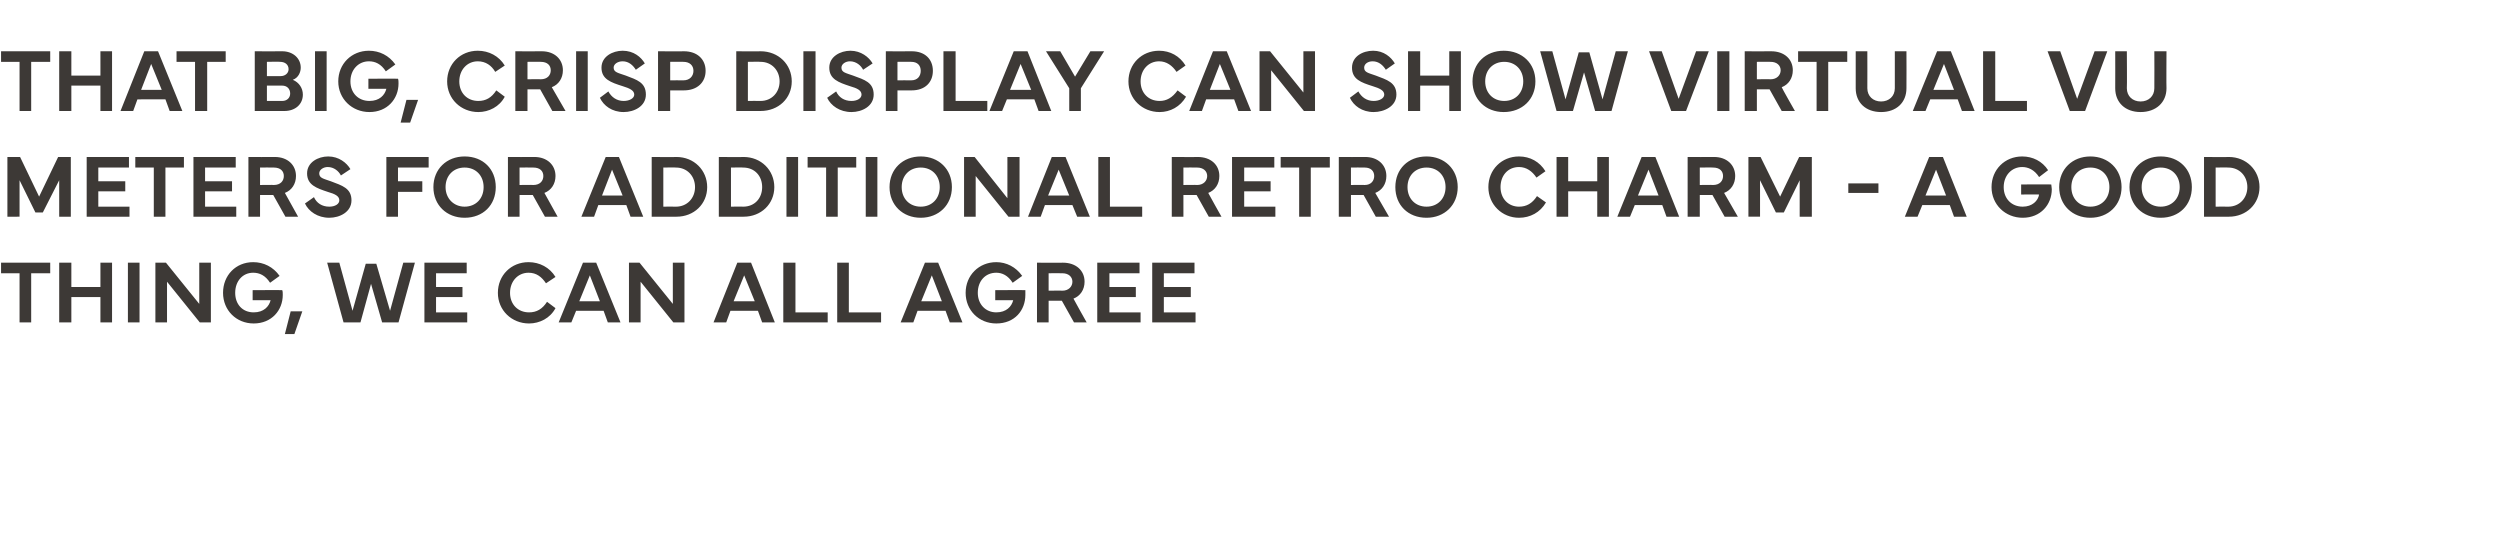
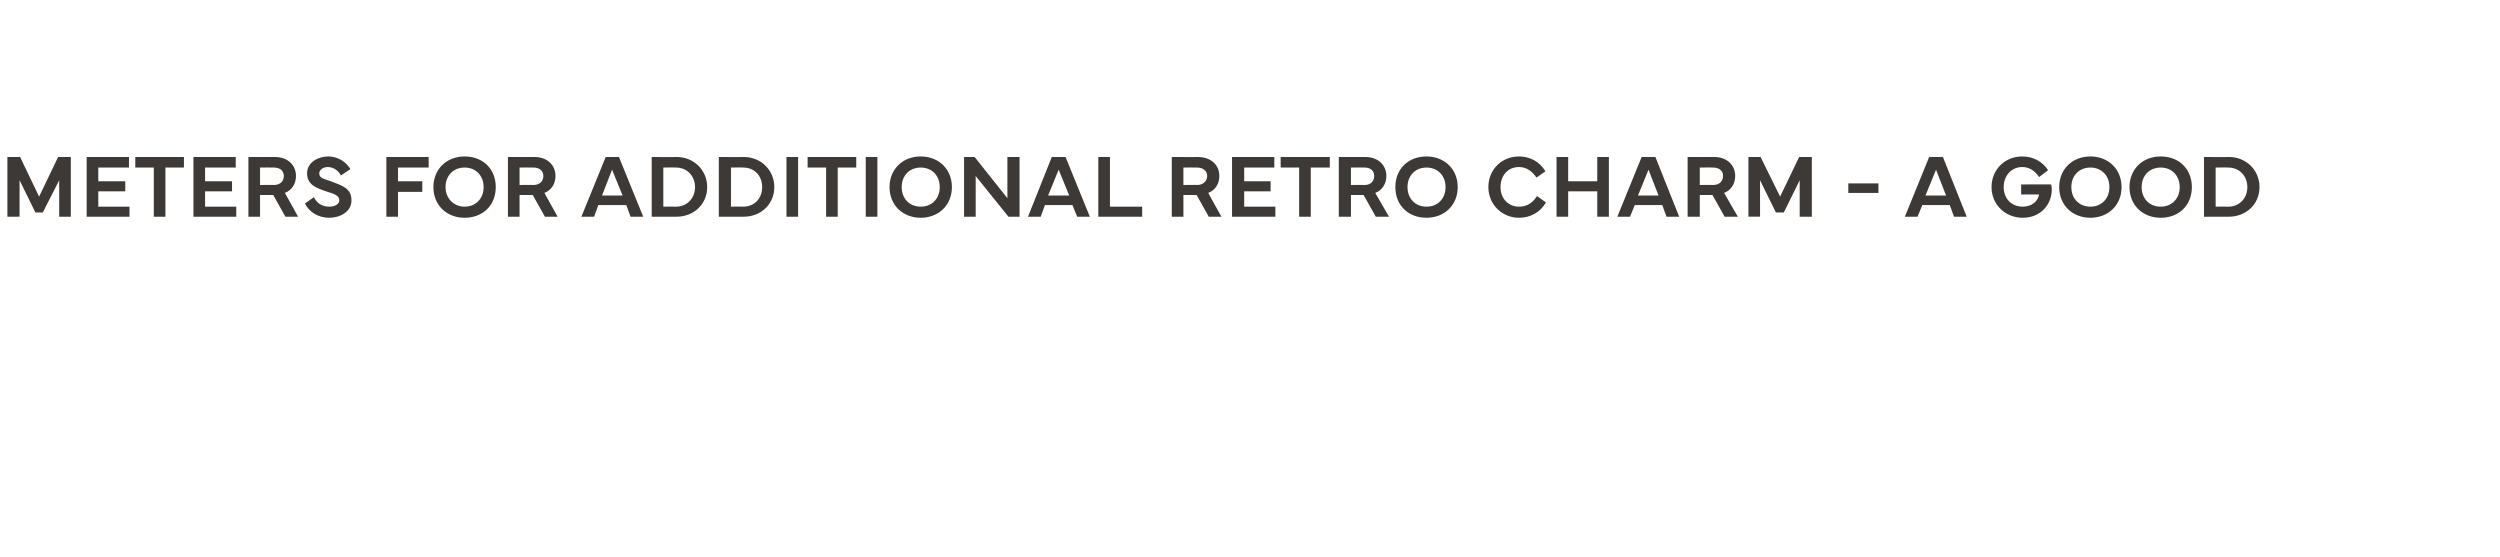
<svg xmlns="http://www.w3.org/2000/svg" version="1.1" width="473px" height="105.3px" viewBox="0 -1 473 105.3" style="top:-1px">
  <desc>That big, crisp display can show virtual VU meters for additional retro charm a good thing, we can all agree</desc>
  <defs />
  <g id="Polygon144054">
-     <path d="m.2 48.7h9.3v2H5.9v9.3H3.7v-9.3H.2v-2zm13.3 0v4.6h5.5v-4.6h2.2V60H19v-4.8h-5.5v4.8h-2.3V48.7h2.3zM26.4 60h-2.2V48.7h2.2V60zm3 0V48.7h2l6.3 7.8v-7.8h2.2V60h-2.1l-6.2-7.7v7.7h-2.2zm12.8-5.6c0-3.3 2.4-5.8 5.7-5.8c2 0 3.8.9 5 2.6l-1.8 1.3c-.9-1.4-2-1.9-3.2-1.9c-2 0-3.4 1.6-3.4 3.8c0 2.2 1.4 3.7 3.5 3.7c1.9 0 2.9-1.1 3.2-2.3c-.02-.01-3.4 0-3.4 0v-1.9s5.65-.04 5.6 0c.1.2.1.6.1.9c0 2.9-2.1 5.4-5.5 5.4c-3.3 0-5.8-2.5-5.8-5.8zm15 3.5l-1.5 4.3h-1.8l1.1-4.3h2.2zm7-9.2l2.5 9.1l2.5-8.9h2l2.6 8.9l2.5-9.1h2.2L75.4 60h-3.1l-2.1-7.3l-2 7.3H65l-3.1-11.3h2.3zm16.1 0h8v2h-5.8v2.6h5v1.9h-5v2.9h5.9v1.9h-8.1V48.7zm13.9 5.7c0-3.3 2.5-5.8 5.8-5.8c2.1 0 4 1 5.1 2.8l-1.8 1.2c-.8-1.2-1.8-2-3.3-2c-2 0-3.5 1.6-3.5 3.8c0 2.2 1.5 3.7 3.6 3.7c1.4 0 2.5-.6 3.4-2l1.6 1.2c-1 1.9-3 2.9-5 2.9c-3.3 0-5.9-2.5-5.9-5.8zm11.5 5.6l4.6-11.3h2.5l4.6 11.3H115l-.8-2.2H109l-.9 2.2h-2.4zm7.8-4l-1.9-4.9l-2 4.9h3.9zm5.5 4V48.7h2l6.3 7.8v-7.8h2.2V60h-2.1l-6.2-7.7v7.7H119zm16 0l4.5-11.3h2.6l4.5 11.3h-2.4l-.8-2.2h-5.2l-.8 2.2H135zm7.8-4l-2-4.9l-2 4.9h4zm13.8 4h-8.4V48.7h2.3v9.4h6.1v1.9zm10.1 0h-8.3V48.7h2.2v9.4h6.1v1.9zm3.7 0l4.6-11.3h2.5l4.6 11.3h-2.4l-.8-2.2h-5.3l-.8 2.2h-2.4zm7.8-4l-1.9-4.9l-2 4.9h3.9zm4.5-1.6c0-3.3 2.5-5.8 5.8-5.8c1.9 0 3.7.9 4.9 2.6l-1.8 1.3c-.9-1.4-2-1.9-3.1-1.9c-2.1 0-3.5 1.6-3.5 3.8c0 2.2 1.5 3.7 3.5 3.7c1.9 0 2.9-1.1 3.2-2.3c0-.01-3.4 0-3.4 0v-1.9s5.67-.04 5.7 0v.9c0 2.9-2 5.4-5.5 5.4c-3.3 0-5.8-2.5-5.8-5.8zm13.5 5.6V48.7s4.94.03 4.9 0c2.5 0 4.1 1.5 4.1 3.6c0 1.5-.8 2.7-2.1 3.2c-.02.03 2.5 4.5 2.5 4.5h-2.4l-2.3-4.1h-2.5v4.1h-2.2zm2.2-6s2.6-.04 2.6 0c1.2 0 1.9-.8 1.9-1.7c0-.9-.7-1.6-1.9-1.6c0-.03-2.6 0-2.6 0v3.3zm9.2-5.3h8v2h-5.7v2.6h5v1.9h-5v2.9h5.9v1.9h-8.2V48.7zm10.4 0h8v2h-5.8v2.6h5.1v1.9h-5.1v2.9h6v1.9H218V48.7z" stroke="none" fill="#3d3936" />
-   </g>
+     </g>
  <g id="Polygon144053">
    <path d="m1.4 28.7h2.4l3.6 7.5l3.6-7.5h2.4V40h-2.2v-6.9l-3.1 6.1H6.7l-3-6.1v6.9H1.4V28.7zm15 0h8v2h-5.8v2.6h5.1v1.9h-5.1v2.9h5.9v1.9h-8.1V28.7zm9.2 0h9.2v2h-3.5v9.3h-2.2v-9.3h-3.5v-2zm11 0h8v2h-5.8v2.6h5.1v1.9h-5.1v2.9h5.9v1.9h-8.1V28.7zM47 40V28.7s4.96.03 5 0c2.4 0 4 1.5 4 3.6c0 1.5-.8 2.7-2.1 3.2c0 .03 2.5 4.5 2.5 4.5H54l-2.3-4.1h-2.5v4.1H47zm2.2-6s2.62-.04 2.6 0c1.3 0 1.9-.8 1.9-1.7c0-.9-.6-1.6-1.9-1.6c.02-.03-2.6 0-2.6 0v3.3zm10.2 2.3c.5 1.1 1.5 1.8 2.9 1.8c1.1 0 1.9-.5 1.9-1.2c0-.8-.8-1.2-2.2-1.6c-2.1-.7-3.9-1.3-3.9-3.5c0-2.1 2.1-3.2 4-3.2c2 0 3.5 1.2 4.2 2.4l-1.8 1.2c-.4-.8-1.3-1.6-2.5-1.6c-.8 0-1.6.5-1.6 1.2c0 .9.8 1 2.2 1.5c2.1.8 3.9 1.3 3.9 3.6c0 2.2-2.2 3.3-4.2 3.3c-2.2 0-3.9-1.2-4.6-2.7l1.7-1.2zm13.7-7.6h8v2h-5.8v2.6h4.6v2h-4.6v4.7h-2.2V28.7zm8.9 5.7c0-3.4 2.5-5.8 5.9-5.8c3.5 0 5.9 2.4 5.9 5.8c0 3.4-2.4 5.8-5.9 5.8c-3.4 0-5.9-2.4-5.9-5.8zm5.9 3.7c2.1 0 3.6-1.5 3.6-3.7c0-2.2-1.5-3.7-3.6-3.7c-2.1 0-3.6 1.5-3.6 3.7c0 2.2 1.6 3.7 3.6 3.7zm8.2 1.9V28.7s4.96.03 5 0c2.4 0 4 1.5 4 3.6c0 1.5-.8 2.7-2.1 3.2c0 .03 2.5 4.5 2.5 4.5h-2.4l-2.3-4.1h-2.5v4.1h-2.2zm2.2-6s2.62-.04 2.6 0c1.3 0 1.9-.8 1.9-1.7c0-.9-.6-1.6-1.9-1.6c.02-.03-2.6 0-2.6 0v3.3zm11.7 6l4.6-11.3h2.5l4.6 11.3h-2.4l-.8-2.2h-5.3l-.8 2.2H110zm7.8-4l-2-4.9l-1.9 4.9h3.9zm5.5-7.3s4.65.04 4.7 0c3.3 0 5.8 2.5 5.8 5.7c0 3.2-2.5 5.6-5.8 5.6h-4.7V28.7zm2.2 9.4s2.39-.03 2.4 0c2.1 0 3.6-1.6 3.6-3.7c0-2.1-1.5-3.7-3.6-3.7c-.01-.04-2.4 0-2.4 0v7.4zm10.5-9.4s4.69.04 4.7 0c3.3 0 5.8 2.5 5.8 5.7c0 3.2-2.5 5.6-5.8 5.6H136V28.7zm2.3 9.4s2.33-.03 2.3 0c2.2 0 3.6-1.6 3.6-3.7c0-2.1-1.4-3.7-3.6-3.7c.03-.04-2.3 0-2.3 0v7.4zM151 40h-2.2V28.7h2.2V40zm1.8-11.3h9.2v2h-3.5v9.3h-2.2v-9.3h-3.5v-2zM166 40h-2.2V28.7h2.2V40zm2.3-5.6c0-3.4 2.5-5.8 5.9-5.8c3.4 0 5.9 2.4 5.9 5.8c0 3.4-2.5 5.8-5.9 5.8c-3.4 0-5.9-2.4-5.9-5.8zm5.9 3.7c2.1 0 3.6-1.5 3.6-3.7c0-2.2-1.5-3.7-3.6-3.7c-2.1 0-3.6 1.5-3.6 3.7c0 2.2 1.5 3.7 3.6 3.7zm8.2 1.9V28.7h2l6.2 7.8v-7.8h2.3V40h-2.1l-6.2-7.7v7.7h-2.2zm12.1 0l4.5-11.3h2.6l4.6 11.3h-2.4l-.9-2.2h-5.2l-.8 2.2h-2.4zm7.8-4l-2-4.9l-2 4.9h4zm13.8 4h-8.3V28.7h2.2v9.4h6.1v1.9zm5.6 0V28.7s4.95.03 4.9 0c2.5 0 4.1 1.5 4.1 3.6c0 1.5-.8 2.7-2.1 3.2c-.02.03 2.5 4.5 2.5 4.5h-2.4l-2.3-4.1h-2.5v4.1h-2.2zm2.2-6s2.61-.04 2.6 0c1.2 0 1.9-.8 1.9-1.7c0-.9-.7-1.6-1.9-1.6c.01-.03-2.6 0-2.6 0v3.3zm9.2-5.3h8v2h-5.7v2.6h5v1.9h-5v2.9h5.9v1.9h-8.2V28.7zm9.2 0h9.3v2H248v9.3h-2.2v-9.3h-3.5v-2zm11 11.3V28.7s5 .03 5 0c2.4 0 4 1.5 4 3.6c0 1.5-.8 2.7-2.1 3.2c.03.03 2.6 4.5 2.6 4.5h-2.5l-2.3-4.1h-2.4v4.1h-2.3zm2.3-6s2.55-.04 2.6 0c1.2 0 1.8-.8 1.8-1.7c0-.9-.6-1.6-1.8-1.6c-.05-.03-2.6 0-2.6 0v3.3zm8.4.4c0-3.4 2.4-5.8 5.9-5.8c3.4 0 5.9 2.4 5.9 5.8c0 3.4-2.5 5.8-5.9 5.8c-3.5 0-5.9-2.4-5.9-5.8zm5.9 3.7c2.1 0 3.6-1.5 3.6-3.7c0-2.2-1.5-3.7-3.6-3.7c-2.1 0-3.6 1.5-3.6 3.7c0 2.2 1.5 3.7 3.6 3.7zm11.7-3.7c0-3.3 2.5-5.8 5.8-5.8c2.1 0 3.9 1 5 2.8l-1.7 1.2c-.8-1.2-1.9-2-3.3-2c-2.1 0-3.5 1.6-3.5 3.8c0 2.2 1.5 3.7 3.5 3.7c1.4 0 2.5-.6 3.4-2l1.7 1.2c-1.1 1.9-3 2.9-5.1 2.9c-3.2 0-5.8-2.5-5.8-5.8zm15.1-5.7v4.6h5.5v-4.6h2.2V40h-2.2v-4.8h-5.5v4.8h-2.2V28.7h2.2zM306 40l4.6-11.3h2.6l4.5 11.3h-2.4l-.8-2.2h-5.2l-.9 2.2H306zm7.8-4l-1.9-4.9l-2 4.9h3.9zm5.5 4V28.7s4.99.03 5 0c2.4 0 4 1.5 4 3.6c0 1.5-.8 2.7-2.1 3.2l2.6 4.5h-2.5l-2.3-4.1h-2.4v4.1h-2.3zm2.3-6s2.54-.04 2.5 0c1.3 0 1.9-.8 1.9-1.7c0-.9-.6-1.6-1.9-1.6c.04-.03-2.5 0-2.5 0v3.3zm9.2-5.3h2.3l3.7 7.5l3.6-7.5h2.4V40h-2.3v-6.9l-3 6.1H336l-3-6.1v6.9h-2.2V28.7zm24.6 6.8h-5.7v-1.8h5.7v1.8zm5 4.5l4.6-11.3h2.6l4.5 11.3h-2.4l-.8-2.2h-5.2l-.9 2.2h-2.4zm7.8-4l-1.9-4.9l-2 4.9h3.9zm8.6-1.6c0-3.3 2.5-5.8 5.8-5.8c2 0 3.8.9 4.9 2.6l-1.7 1.3c-.9-1.4-2.1-1.9-3.2-1.9c-2 0-3.5 1.6-3.5 3.8c0 2.2 1.5 3.7 3.6 3.7c1.8 0 2.9-1.1 3.1-2.3c.05-.01-3.4 0-3.4 0v-1.9s5.71-.04 5.7 0c0 .2.1.6.1.9c0 2.9-2.1 5.4-5.5 5.4c-3.3 0-5.9-2.5-5.9-5.8zm12.8 0c0-3.4 2.5-5.8 5.9-5.8c3.4 0 5.9 2.4 5.9 5.8c0 3.4-2.5 5.8-5.9 5.8c-3.4 0-5.9-2.4-5.9-5.8zm5.9 3.7c2.1 0 3.6-1.5 3.6-3.7c0-2.2-1.5-3.7-3.6-3.7c-2.1 0-3.6 1.5-3.6 3.7c0 2.2 1.5 3.7 3.6 3.7zm7.4-3.7c0-3.4 2.5-5.8 5.9-5.8c3.5 0 5.9 2.4 5.9 5.8c0 3.4-2.4 5.8-5.9 5.8c-3.4 0-5.9-2.4-5.9-5.8zm5.9 3.7c2.1 0 3.6-1.5 3.6-3.7c0-2.2-1.5-3.7-3.6-3.7c-2.1 0-3.6 1.5-3.6 3.7c0 2.2 1.5 3.7 3.6 3.7zm8.2-9.4s4.65.04 4.7 0c3.3 0 5.8 2.5 5.8 5.7c0 3.2-2.5 5.6-5.8 5.6H417V28.7zm2.2 9.4s2.39-.03 2.4 0c2.1 0 3.6-1.6 3.6-3.7c0-2.1-1.5-3.7-3.6-3.7c-.01-.04-2.4 0-2.4 0v7.4z" stroke="none" fill="#3d3936" />
  </g>
  <g id="Polygon144052">
-     <path d="m.2 8.7h9.3v2H5.9v9.3H3.7v-9.3H.2v-2zm13.3 0v4.6h5.5V8.7h2.2V20H19v-4.8h-5.5v4.8h-2.3V8.7h2.3zM22.8 20l4.5-11.3h2.6L34.5 20h-2.4l-.8-2.2H26l-.8 2.2h-2.4zm7.8-4l-2-4.9l-1.9 4.9h3.9zm2.8-7.3h9.3v2h-3.5v9.3h-2.3v-9.3h-3.5v-2zm14.8 0s5.22.03 5.2 0c2 0 3.5 1.3 3.5 3.1c0 .8-.4 1.9-1.5 2.3c1.2.5 1.9 1.6 1.9 2.8c0 1.8-1.4 3.1-3.5 3.1h-5.6V8.7zm2.3 2v2.7h2.6c.9 0 1.5-.6 1.5-1.3c0-.9-.7-1.4-1.6-1.4c.04-.05-2.5 0-2.5 0zm0 4.5v2.9s2.92-.02 2.9 0c.9 0 1.5-.6 1.5-1.4c0-.9-.6-1.5-1.5-1.5c.02-.02-2.9 0-2.9 0zM61.8 20h-2.2V8.7h2.2V20zm2.2-5.6c0-3.3 2.5-5.8 5.8-5.8c2 0 3.8.9 5 2.6L73 12.5c-.9-1.4-2-1.9-3.2-1.9c-2 0-3.5 1.6-3.5 3.8c0 2.2 1.5 3.7 3.6 3.7c1.9 0 2.9-1.1 3.2-2.3c-.03-.01-3.4 0-3.4 0v-1.9s5.64-.04 5.6 0c.1.2.1.6.1.9c0 2.9-2.1 5.4-5.5 5.4c-3.3 0-5.9-2.5-5.9-5.8zm15.1 3.5l-1.5 4.3h-1.8l1.1-4.3h2.2zm5.5-3.5c0-3.3 2.5-5.8 5.8-5.8c2.1 0 4 1 5.1 2.8l-1.8 1.2c-.7-1.2-1.8-2-3.3-2c-2 0-3.5 1.6-3.5 3.8c0 2.2 1.5 3.7 3.6 3.7c1.4 0 2.5-.6 3.4-2l1.6 1.2c-1 1.9-3 2.9-5 2.9c-3.3 0-5.9-2.5-5.9-5.8zM97.5 20V8.7s4.98.03 5 0c2.4 0 4 1.5 4 3.6c0 1.5-.8 2.7-2.1 3.2L107 20h-2.5l-2.3-4.1h-2.4v4.1h-2.3zm2.3-6s2.53-.04 2.5 0c1.3 0 1.9-.8 1.9-1.7c0-.9-.6-1.6-1.9-1.6c.03-.03-2.5 0-2.5 0v3.3zm11.4 6H109V8.7h2.2V20zm3.9-3.7c.6 1.1 1.6 1.8 2.9 1.8c1.1 0 2-.5 2-1.2c0-.8-.9-1.2-2.2-1.6c-2.2-.7-4-1.3-4-3.5c0-2.1 2.1-3.2 4-3.2c2.1 0 3.5 1.2 4.2 2.4l-1.7 1.2c-.5-.8-1.3-1.6-2.5-1.6c-.9 0-1.7.5-1.7 1.2c0 .9.9 1 2.3 1.5c2.1.8 3.8 1.3 3.8 3.6c0 2.2-2.2 3.3-4.2 3.3c-2.2 0-3.8-1.2-4.5-2.7l1.6-1.2zm9.4 3.7V8.7s4.94.03 4.9 0c2.5 0 4.1 1.5 4.1 3.7c0 2.2-1.6 3.7-4.1 3.7c.04.02-2.6 0-2.6 0v3.9h-2.3zm2.3-5.8s2.5-.02 2.5 0c1.2 0 1.9-.8 1.9-1.8c0-1-.7-1.7-1.9-1.7c0-.03-2.5 0-2.5 0v3.5zm12.5-5.5s4.65.04 4.6 0c3.4 0 5.9 2.5 5.9 5.7c0 3.2-2.5 5.6-5.9 5.6h-4.6V8.7zm2.2 9.4s2.38-.03 2.4 0c2.1 0 3.6-1.6 3.6-3.7c0-2.1-1.5-3.7-3.6-3.7c-.02-.04-2.4 0-2.4 0v7.4zm12.8 1.9H152V8.7h2.3V20zm3.9-3.7c.5 1.1 1.5 1.8 2.9 1.8c1.1 0 1.9-.5 1.9-1.2c0-.8-.8-1.2-2.2-1.6c-2.1-.7-3.9-1.3-3.9-3.5c0-2.1 2.1-3.2 4-3.2c2 0 3.5 1.2 4.2 2.4l-1.8 1.2c-.4-.8-1.3-1.6-2.5-1.6c-.8 0-1.6.5-1.6 1.2c0 .9.8 1 2.2 1.5c2.2.8 3.9 1.3 3.9 3.6c0 2.2-2.2 3.3-4.2 3.3c-2.2 0-3.9-1.2-4.6-2.7l1.7-1.2zm9.4 3.7V8.7s4.91.03 4.9 0c2.5 0 4 1.5 4 3.7c0 2.2-1.5 3.7-4 3.7c.01.02-2.7 0-2.7 0v3.9h-2.2zm2.2-5.8s2.57-.02 2.6 0c1.2 0 1.8-.8 1.8-1.8c0-1-.6-1.7-1.8-1.7c-.03-.03-2.6 0-2.6 0v3.5zm17 5.8h-8.3V8.7h2.3v9.4h6v1.9zm.4 0l4.6-11.3h2.6l4.5 11.3h-2.4l-.8-2.2h-5.2l-.9 2.2h-2.4zm7.9-4l-2-4.9l-2 4.9h4zm5.5-7.3l2.8 4.8l2.9-4.8h2.6l-4.4 7v4.3h-2.2v-4.3l-4.4-7h2.7zm12.9 5.7c0-3.3 2.5-5.8 5.8-5.8c2.1 0 3.9 1 5 2.8l-1.7 1.2c-.8-1.2-1.9-2-3.3-2c-2 0-3.5 1.6-3.5 3.8c0 2.2 1.5 3.7 3.6 3.7c1.3 0 2.4-.6 3.4-2l1.6 1.2c-1.1 1.9-3 2.9-5 2.9c-3.3 0-5.9-2.5-5.9-5.8zM225 20l4.5-11.3h2.6l4.6 11.3h-2.4l-.8-2.2h-5.3l-.8 2.2H225zm7.8-4l-2-4.9l-1.9 4.9h3.9zm5.5 4V8.7h2l6.3 7.8V8.7h2.2V20h-2.1l-6.2-7.7v7.7h-2.2zm18.7-3.7c.6 1.1 1.6 1.8 2.9 1.8c1.1 0 2-.5 2-1.2c0-.8-.9-1.2-2.2-1.6c-2.2-.7-3.9-1.3-3.9-3.5c0-2.1 2-3.2 4-3.2c2 0 3.4 1.2 4.1 2.4l-1.7 1.2c-.5-.8-1.3-1.6-2.5-1.6c-.9 0-1.6.5-1.6 1.2c0 .9.8 1 2.2 1.5c2.1.8 3.9 1.3 3.9 3.6c0 2.2-2.3 3.3-4.3 3.3c-2.2 0-3.8-1.2-4.5-2.7l1.6-1.2zm11.7-7.6v4.6h5.5V8.7h2.2V20h-2.2v-4.8h-5.5v4.8h-2.3V8.7h2.3zm9.9 5.7c0-3.4 2.5-5.8 5.9-5.8c3.5 0 6 2.4 6 5.8c0 3.4-2.5 5.8-6 5.8c-3.4 0-5.9-2.4-5.9-5.8zm6 3.7c2.1 0 3.6-1.5 3.6-3.7c0-2.2-1.5-3.7-3.6-3.7c-2.1 0-3.6 1.5-3.6 3.7c0 2.2 1.5 3.7 3.6 3.7zm9.1-9.4l2.5 9.1l2.5-8.9h2l2.5 8.9l2.5-9.1h2.3L304.9 20h-3.1l-2.1-7.3l-2.1 7.3h-3.1l-3.1-11.3h2.3zm18.3 0h2.4l3.2 9l3.3-9h2.4L319 20h-2.8L312 8.7zM327.2 20h-2.3V8.7h2.3V20zm2.9 0V8.7s5.02.03 5 0c2.5 0 4.1 1.5 4.1 3.6c0 1.5-.8 2.7-2.1 3.2c-.05.03 2.5 4.5 2.5 4.5h-2.5l-2.3-4.1h-2.4v4.1h-2.3zm2.3-6s2.58-.04 2.6 0c1.2 0 1.9-.8 1.9-1.7c0-.9-.7-1.6-1.9-1.6c-.02-.03-2.6 0-2.6 0v3.3zm7.8-5.3h9.3v2h-3.6v9.3h-2.2v-9.3h-3.5v-2zm10.9 7v-7h2.2s.02 6.97 0 7c0 1.5 1.1 2.5 2.6 2.5c1.5 0 2.6-1 2.6-2.5v-7h2.2s.03 7.02 0 7c0 2.7-1.9 4.5-4.8 4.5c-2.9 0-4.8-1.8-4.8-4.5zm10.8 4.3l4.6-11.3h2.6l4.5 11.3h-2.4l-.8-2.2h-5.2l-.9 2.2h-2.4zm7.8-4l-1.9-4.9l-2 4.9h3.9zm13.8 4h-8.3V8.7h2.3v9.4h6v1.9zm3.9-11.3h2.4l3.2 9l3.3-9h2.4L394.5 20h-2.9l-4.2-11.3zm12.8 7c.02.02 0-7 0-7h2.2s.05 6.97 0 7c0 1.5 1.1 2.5 2.6 2.5c1.5 0 2.6-1 2.6-2.5c.03-.03 0-7 0-7h2.3s-.04 7.02 0 7c0 2.7-2 4.5-4.9 4.5c-2.9 0-4.8-1.8-4.8-4.5z" stroke="none" fill="#3d3936" />
-   </g>
+     </g>
</svg>